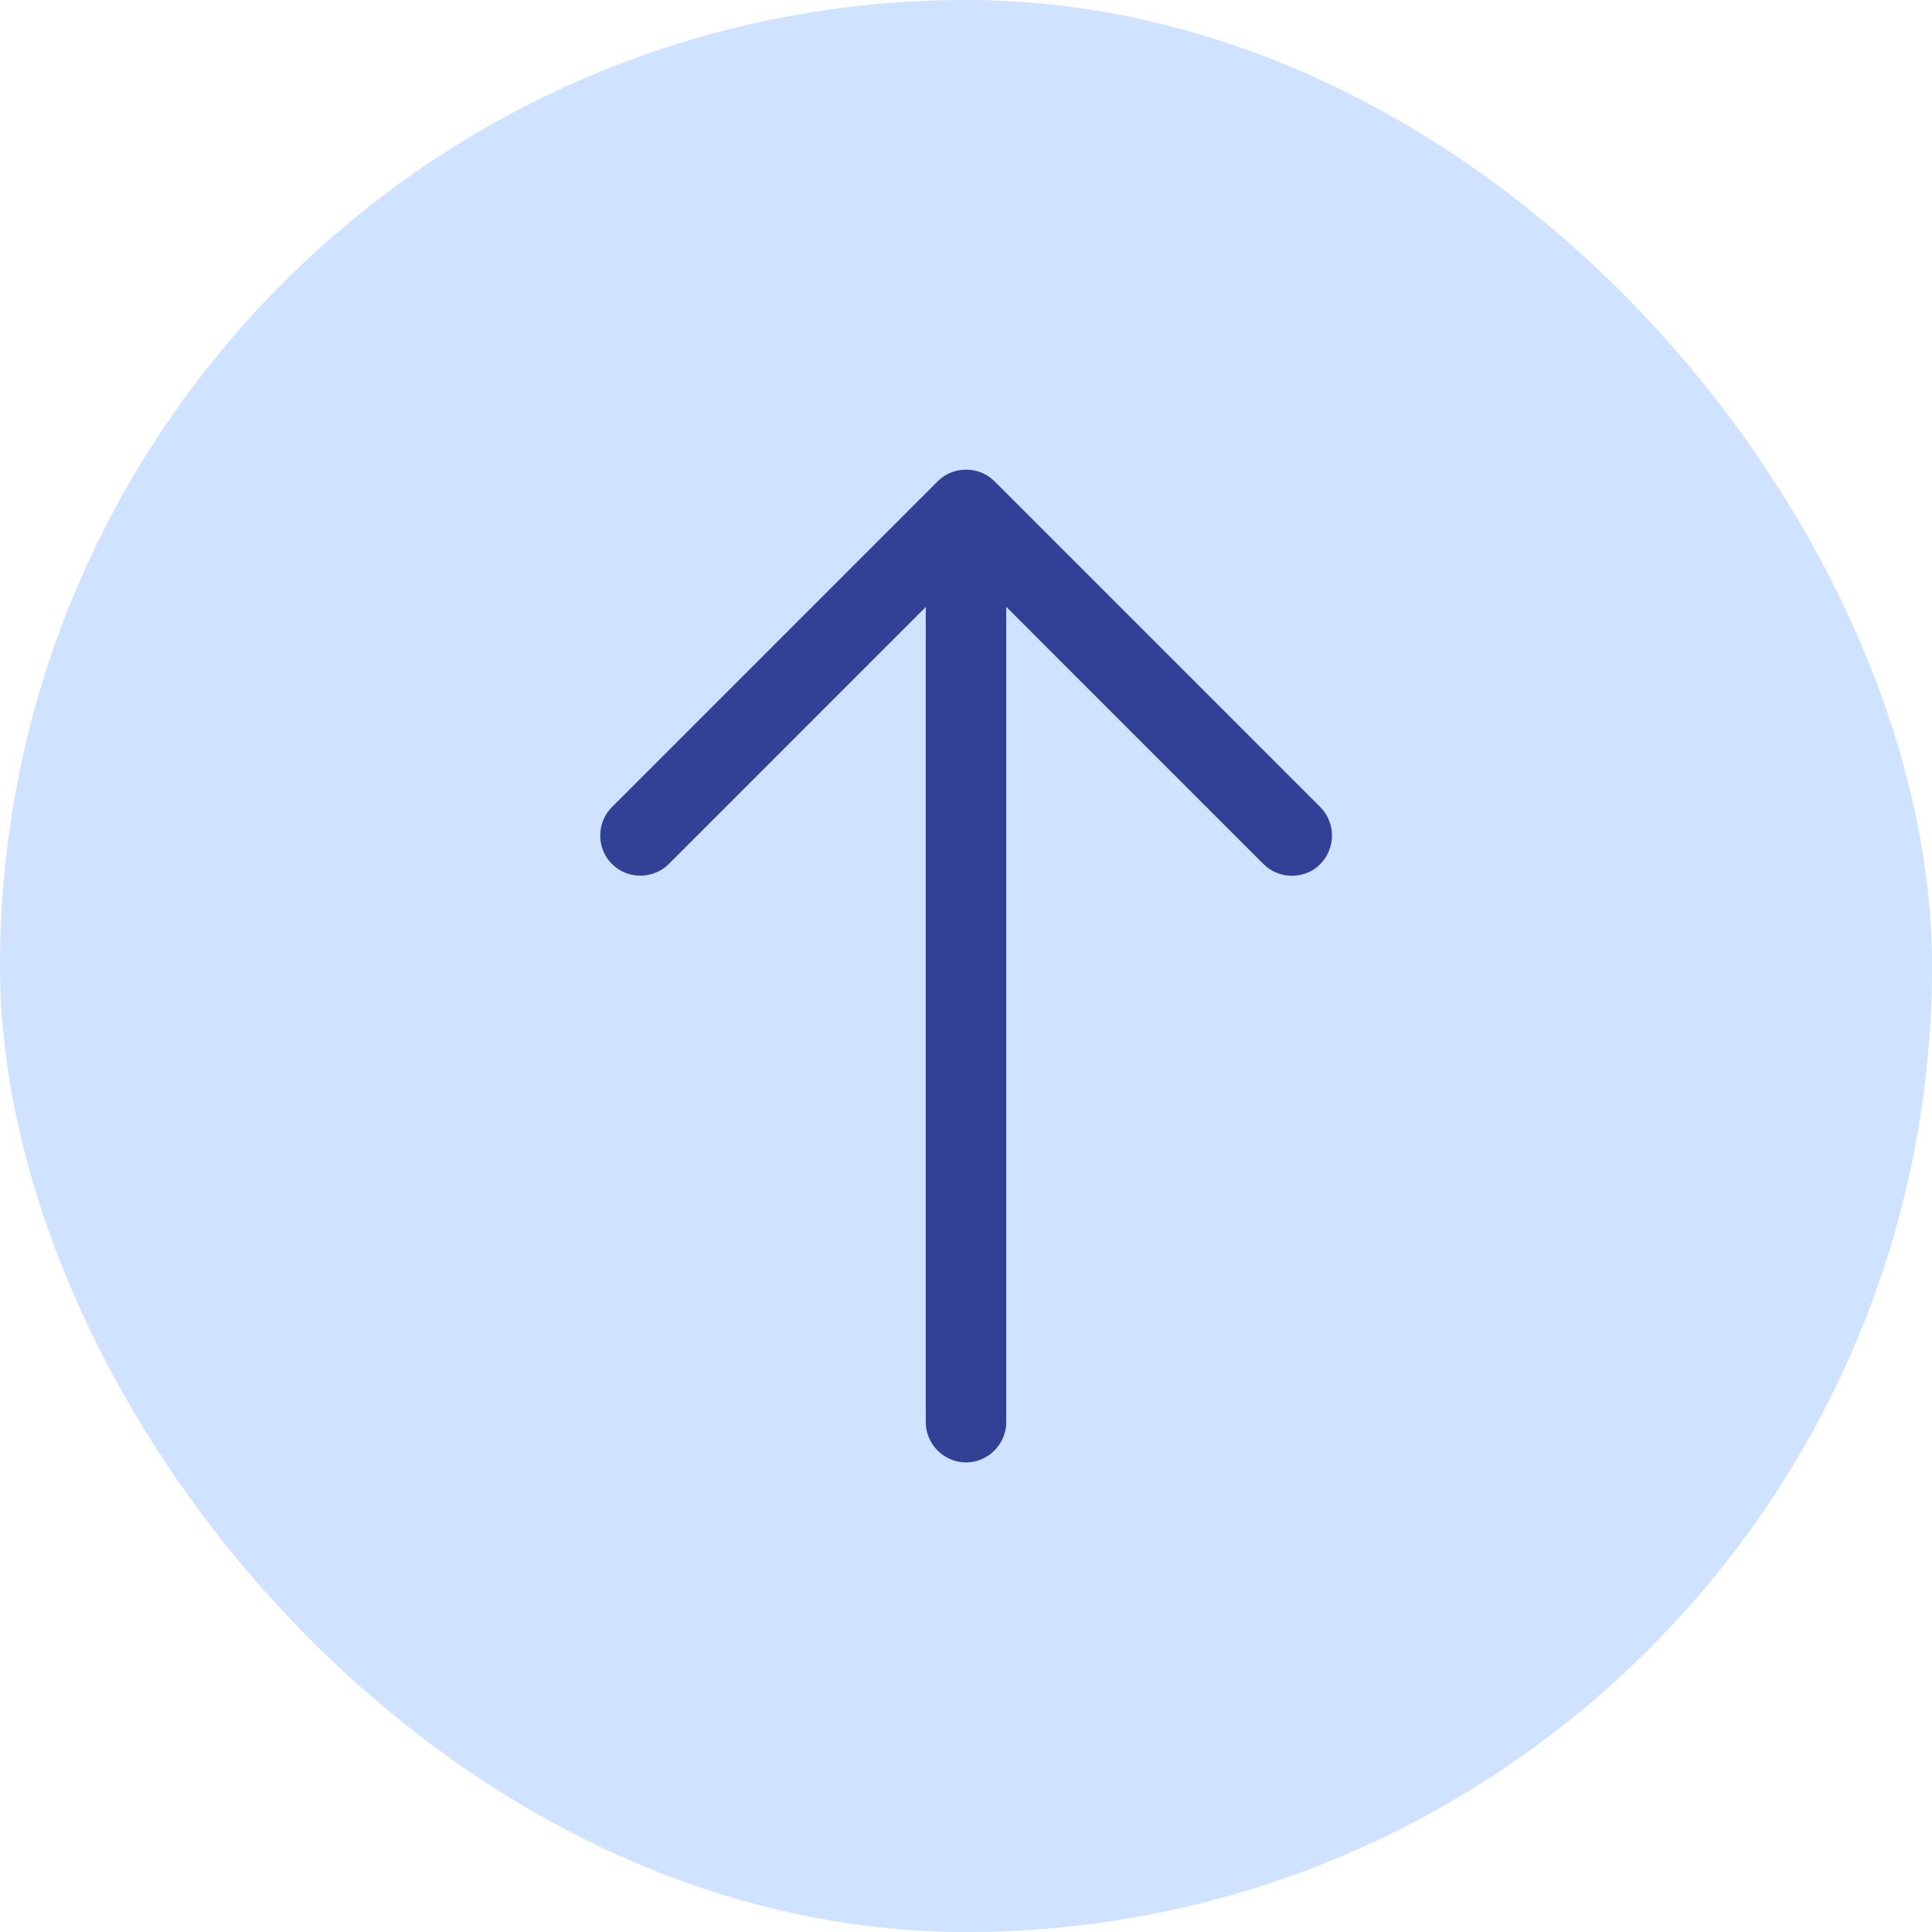
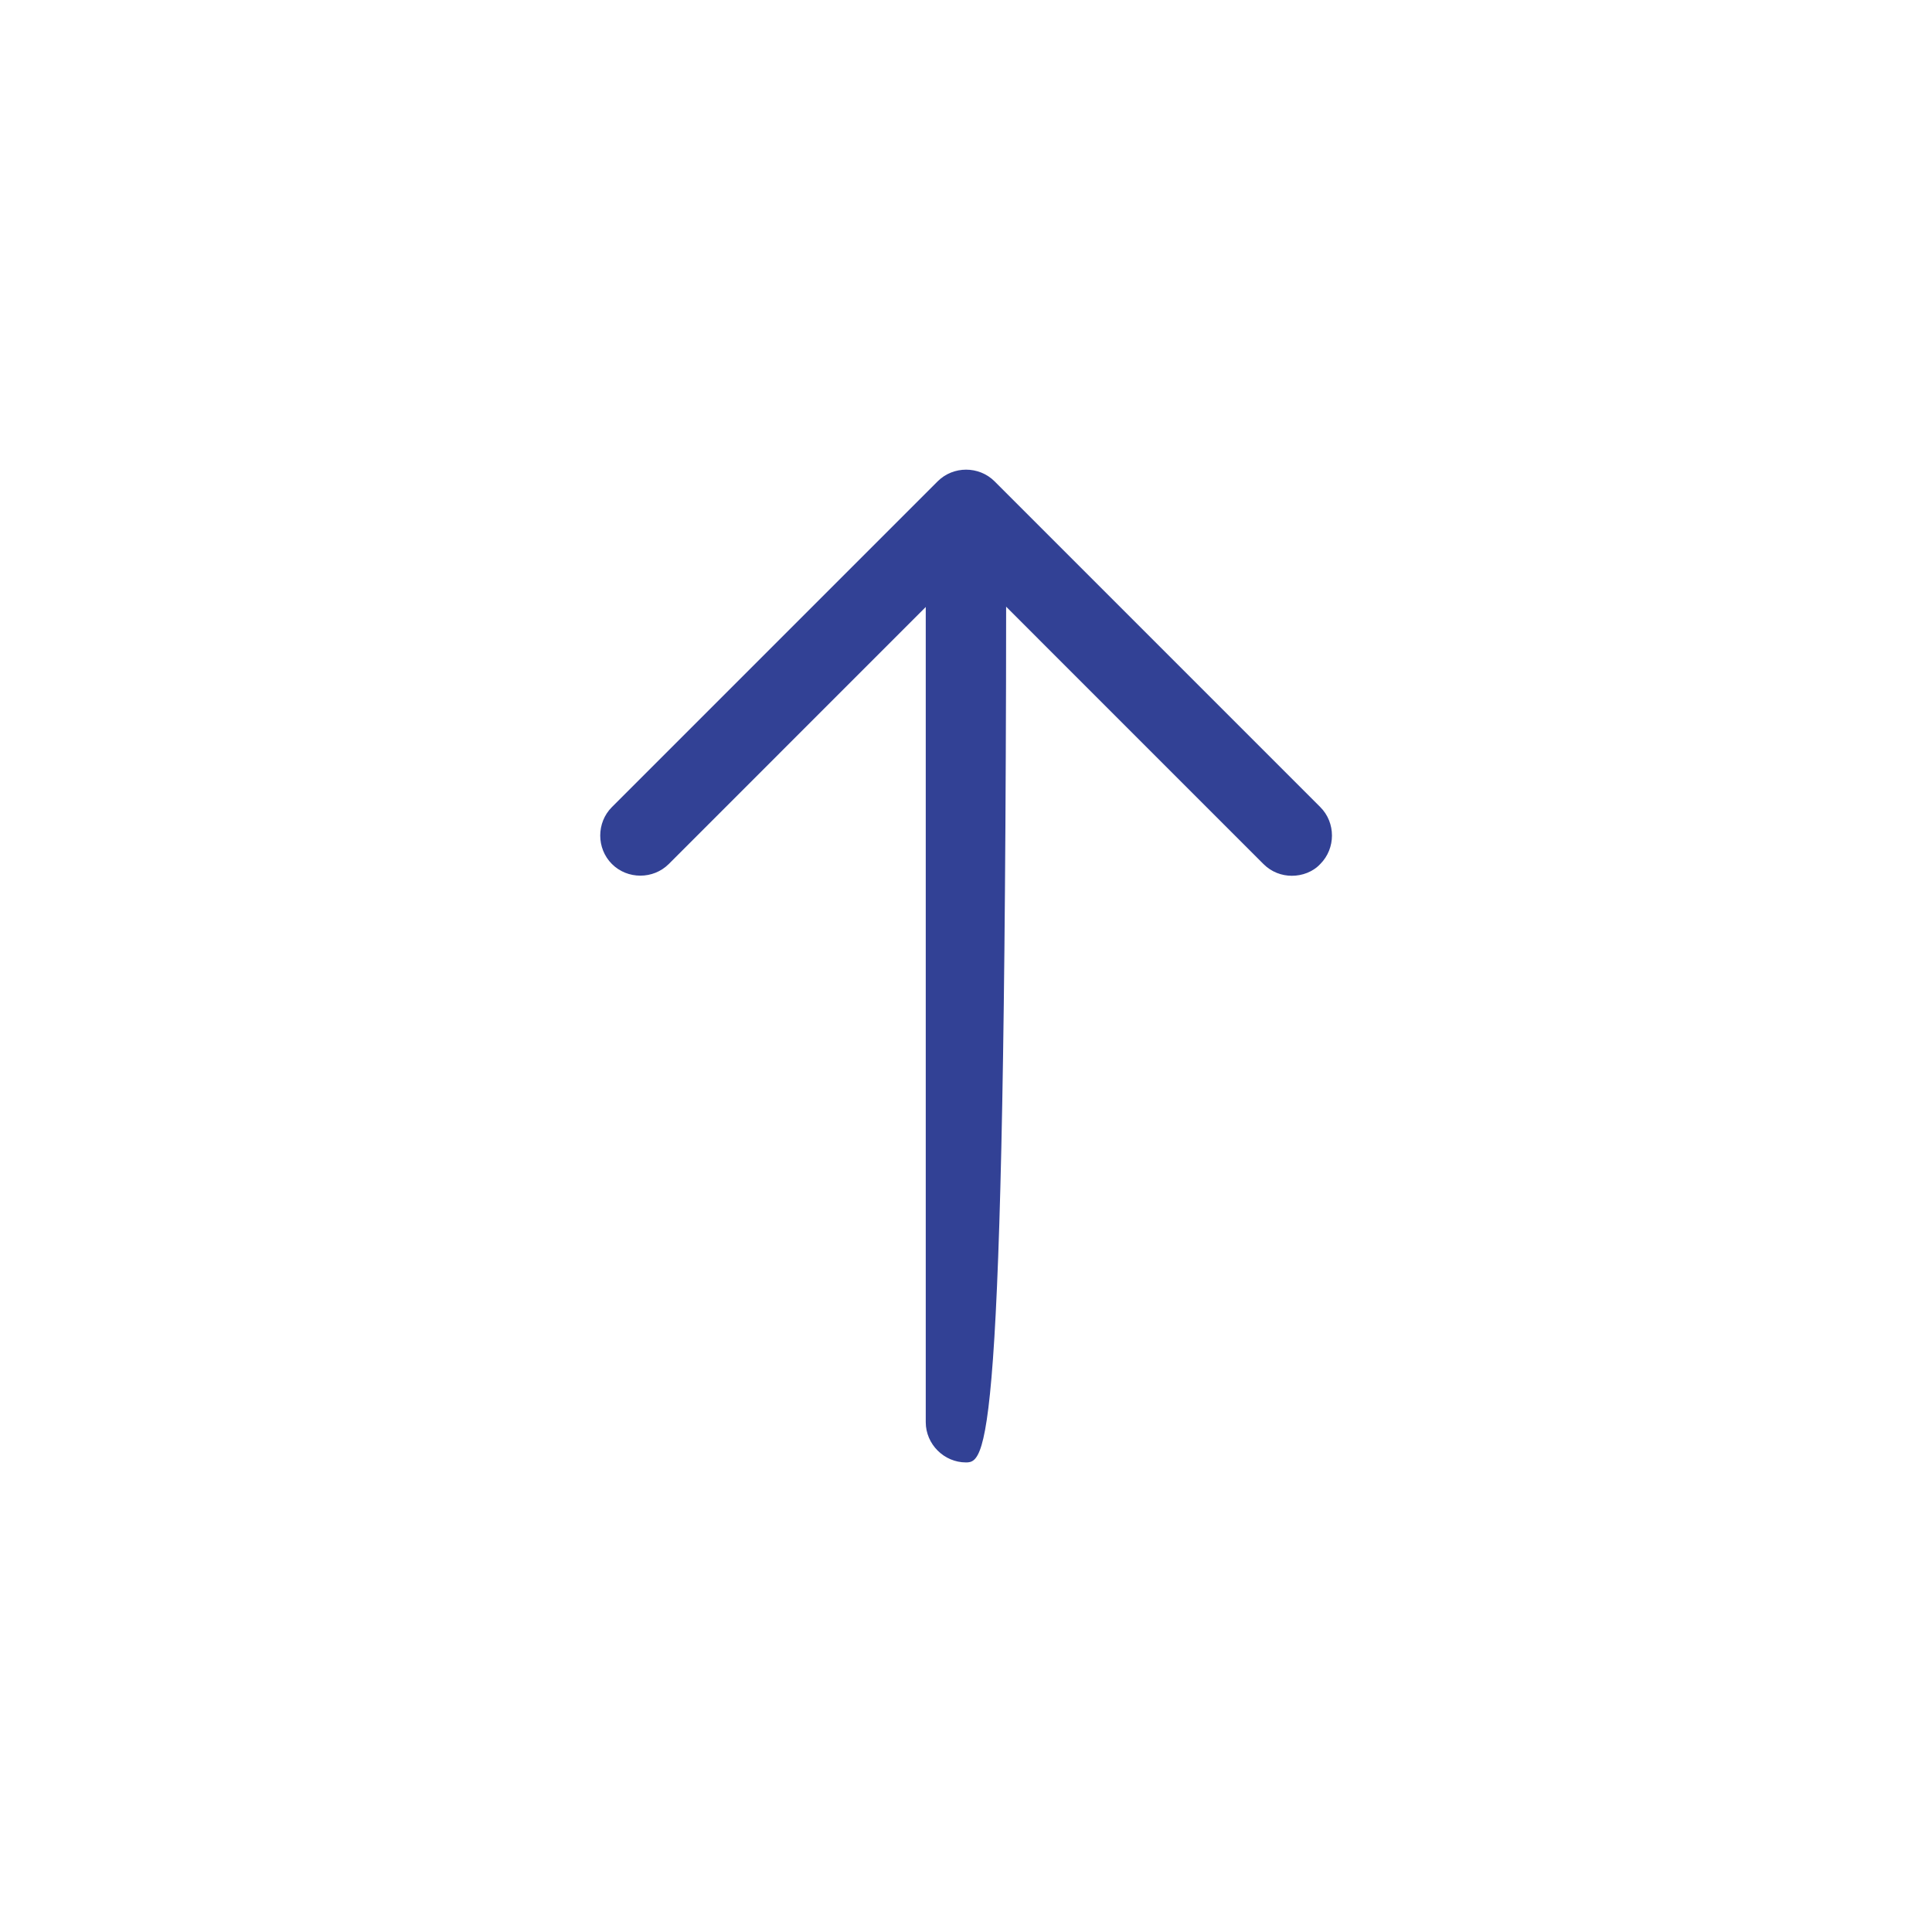
<svg xmlns="http://www.w3.org/2000/svg" width="60" height="60" viewBox="0 0 60 60" fill="none">
-   <rect width="60" height="60" rx="30" fill="#CFE2FF" />
  <path d="M40.12 27.198C39.803 27.198 39.486 27.082 39.236 26.832L30.003 17.598L20.77 26.832C20.287 27.315 19.486 27.315 19.003 26.832C18.52 26.348 18.52 25.548 19.003 25.065L29.12 14.948C29.603 14.465 30.403 14.465 30.887 14.948L41.003 25.065C41.486 25.548 41.486 26.348 41.003 26.832C40.77 27.082 40.437 27.198 40.12 27.198Z" fill="#324195" />
-   <path d="M30 45.417C29.317 45.417 28.75 44.85 28.75 44.167V16.117C28.75 15.434 29.317 14.867 30 14.867C30.683 14.867 31.25 15.434 31.25 16.117V44.167C31.25 44.85 30.683 45.417 30 45.417Z" fill="#324195" />
+   <path d="M30 45.417C29.317 45.417 28.75 44.85 28.75 44.167V16.117C28.75 15.434 29.317 14.867 30 14.867C30.683 14.867 31.25 15.434 31.25 16.117C31.25 44.85 30.683 45.417 30 45.417Z" fill="#324195" />
</svg>